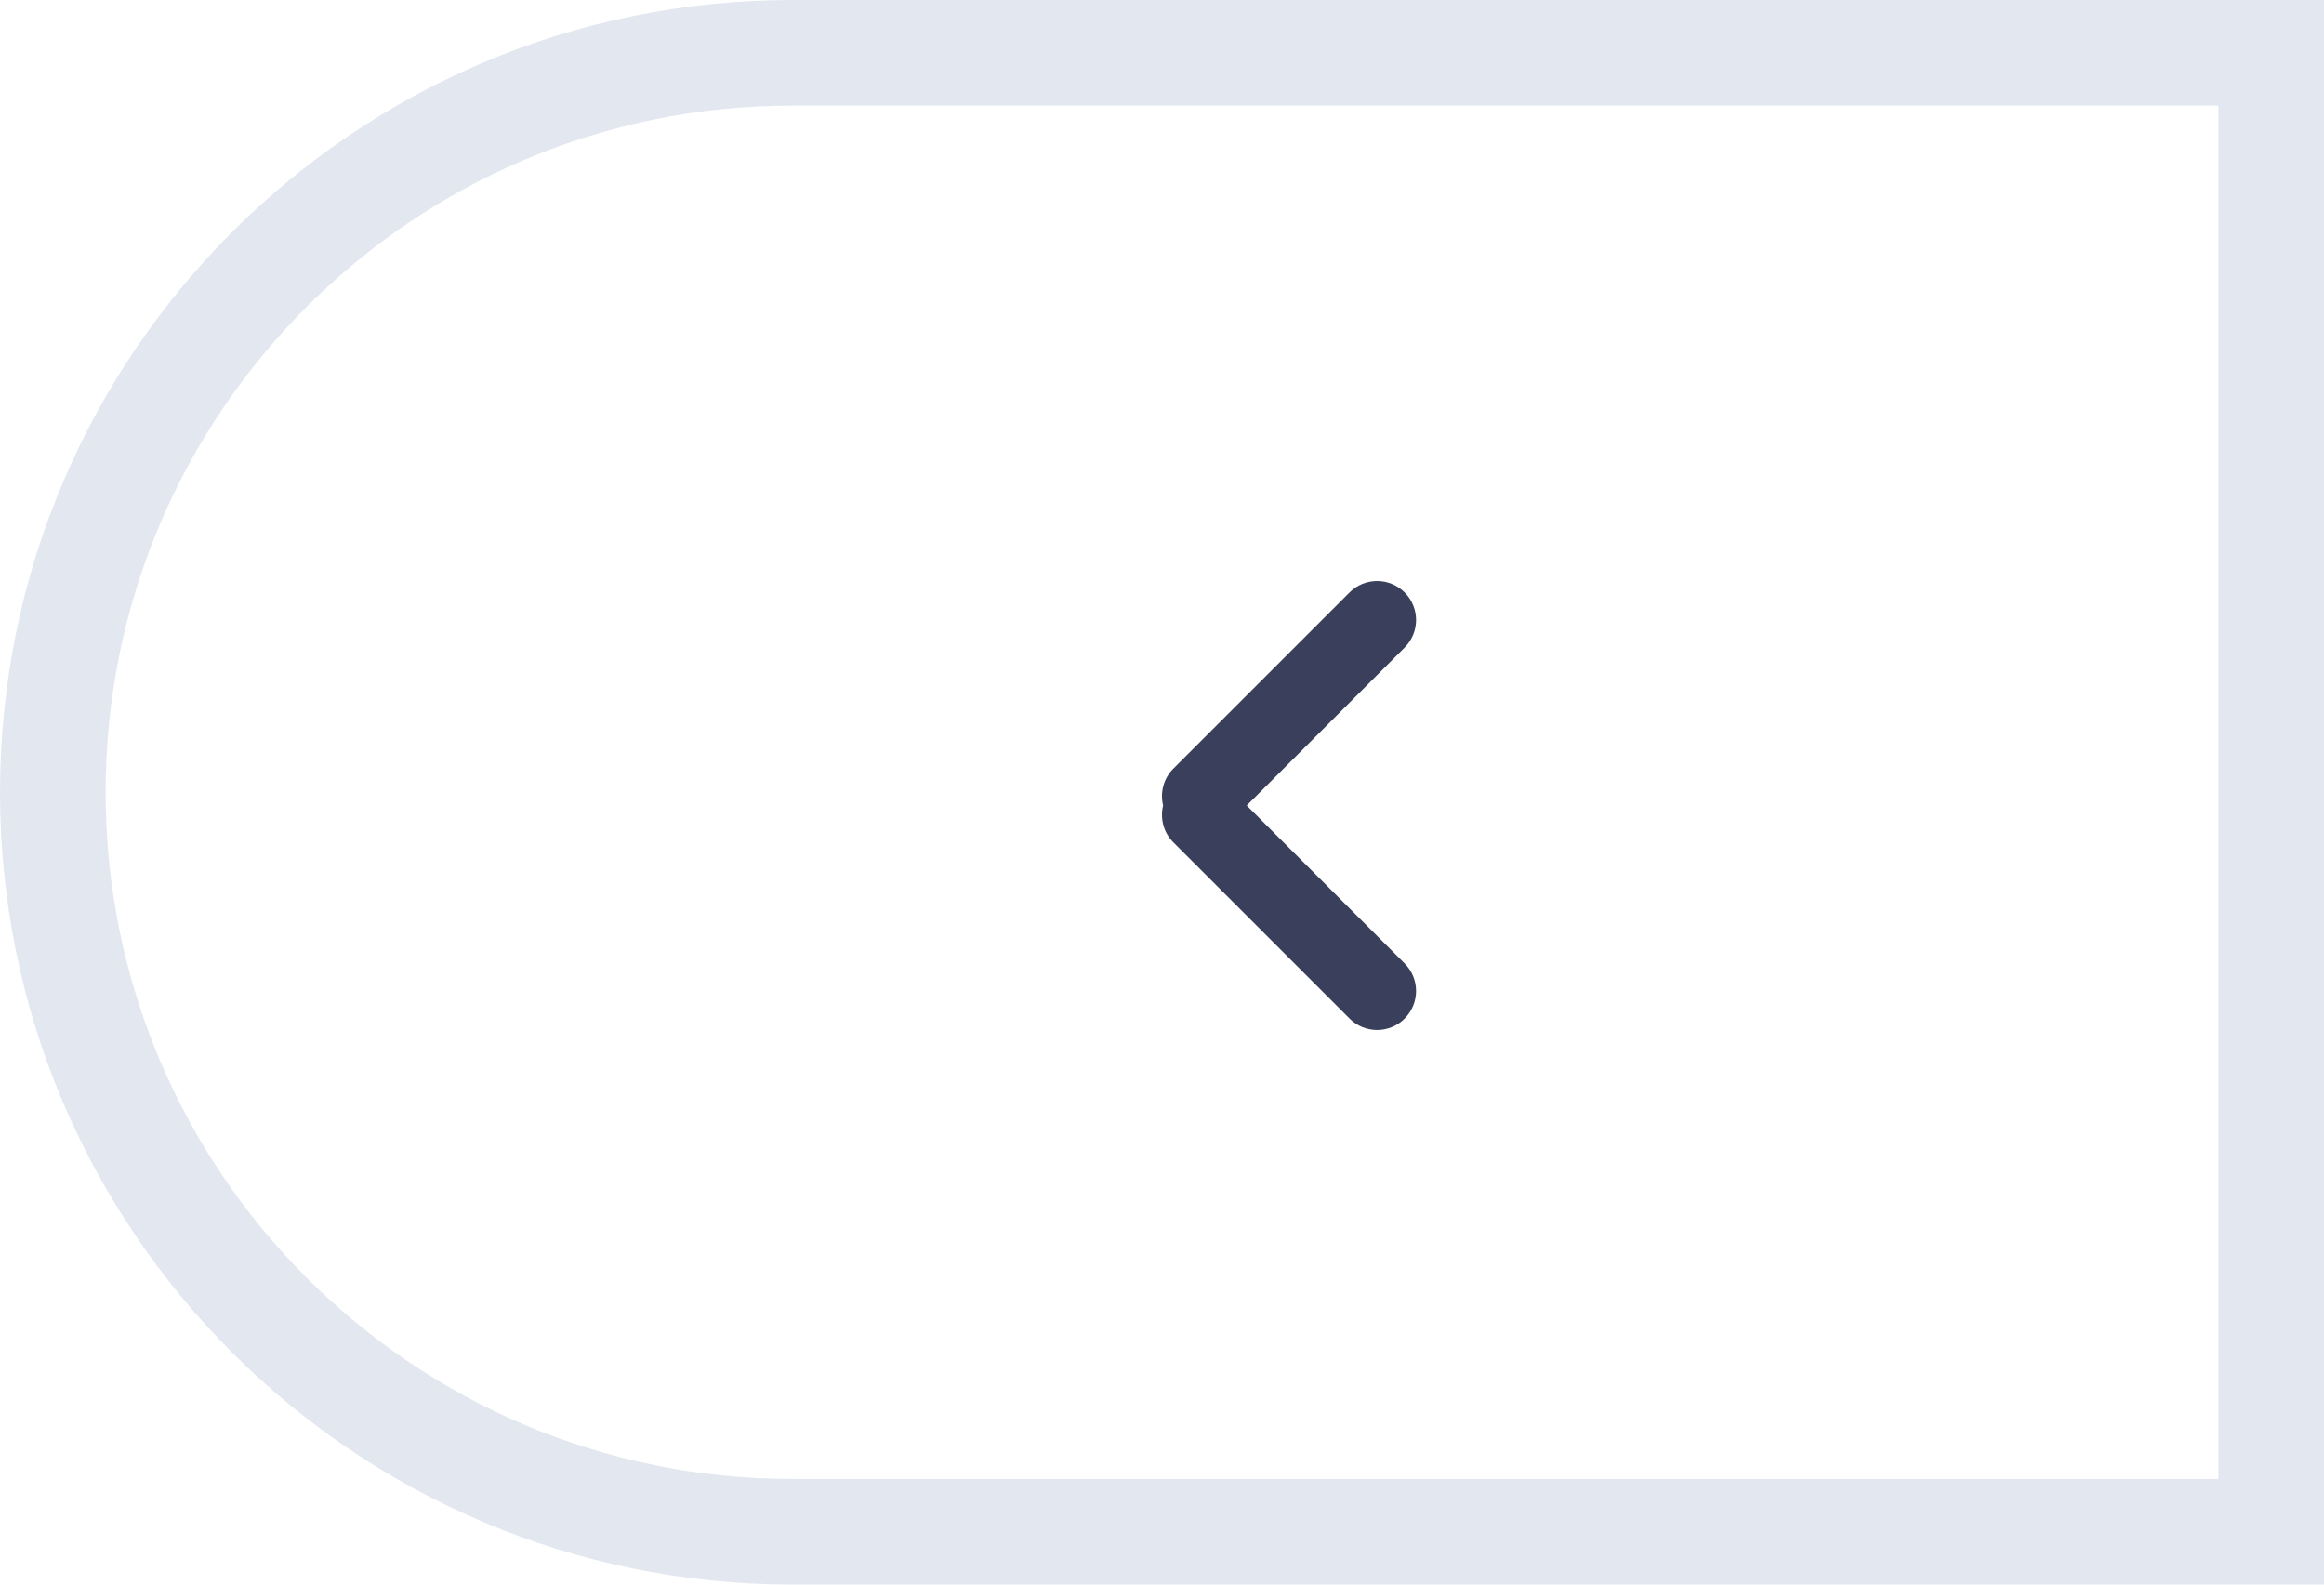
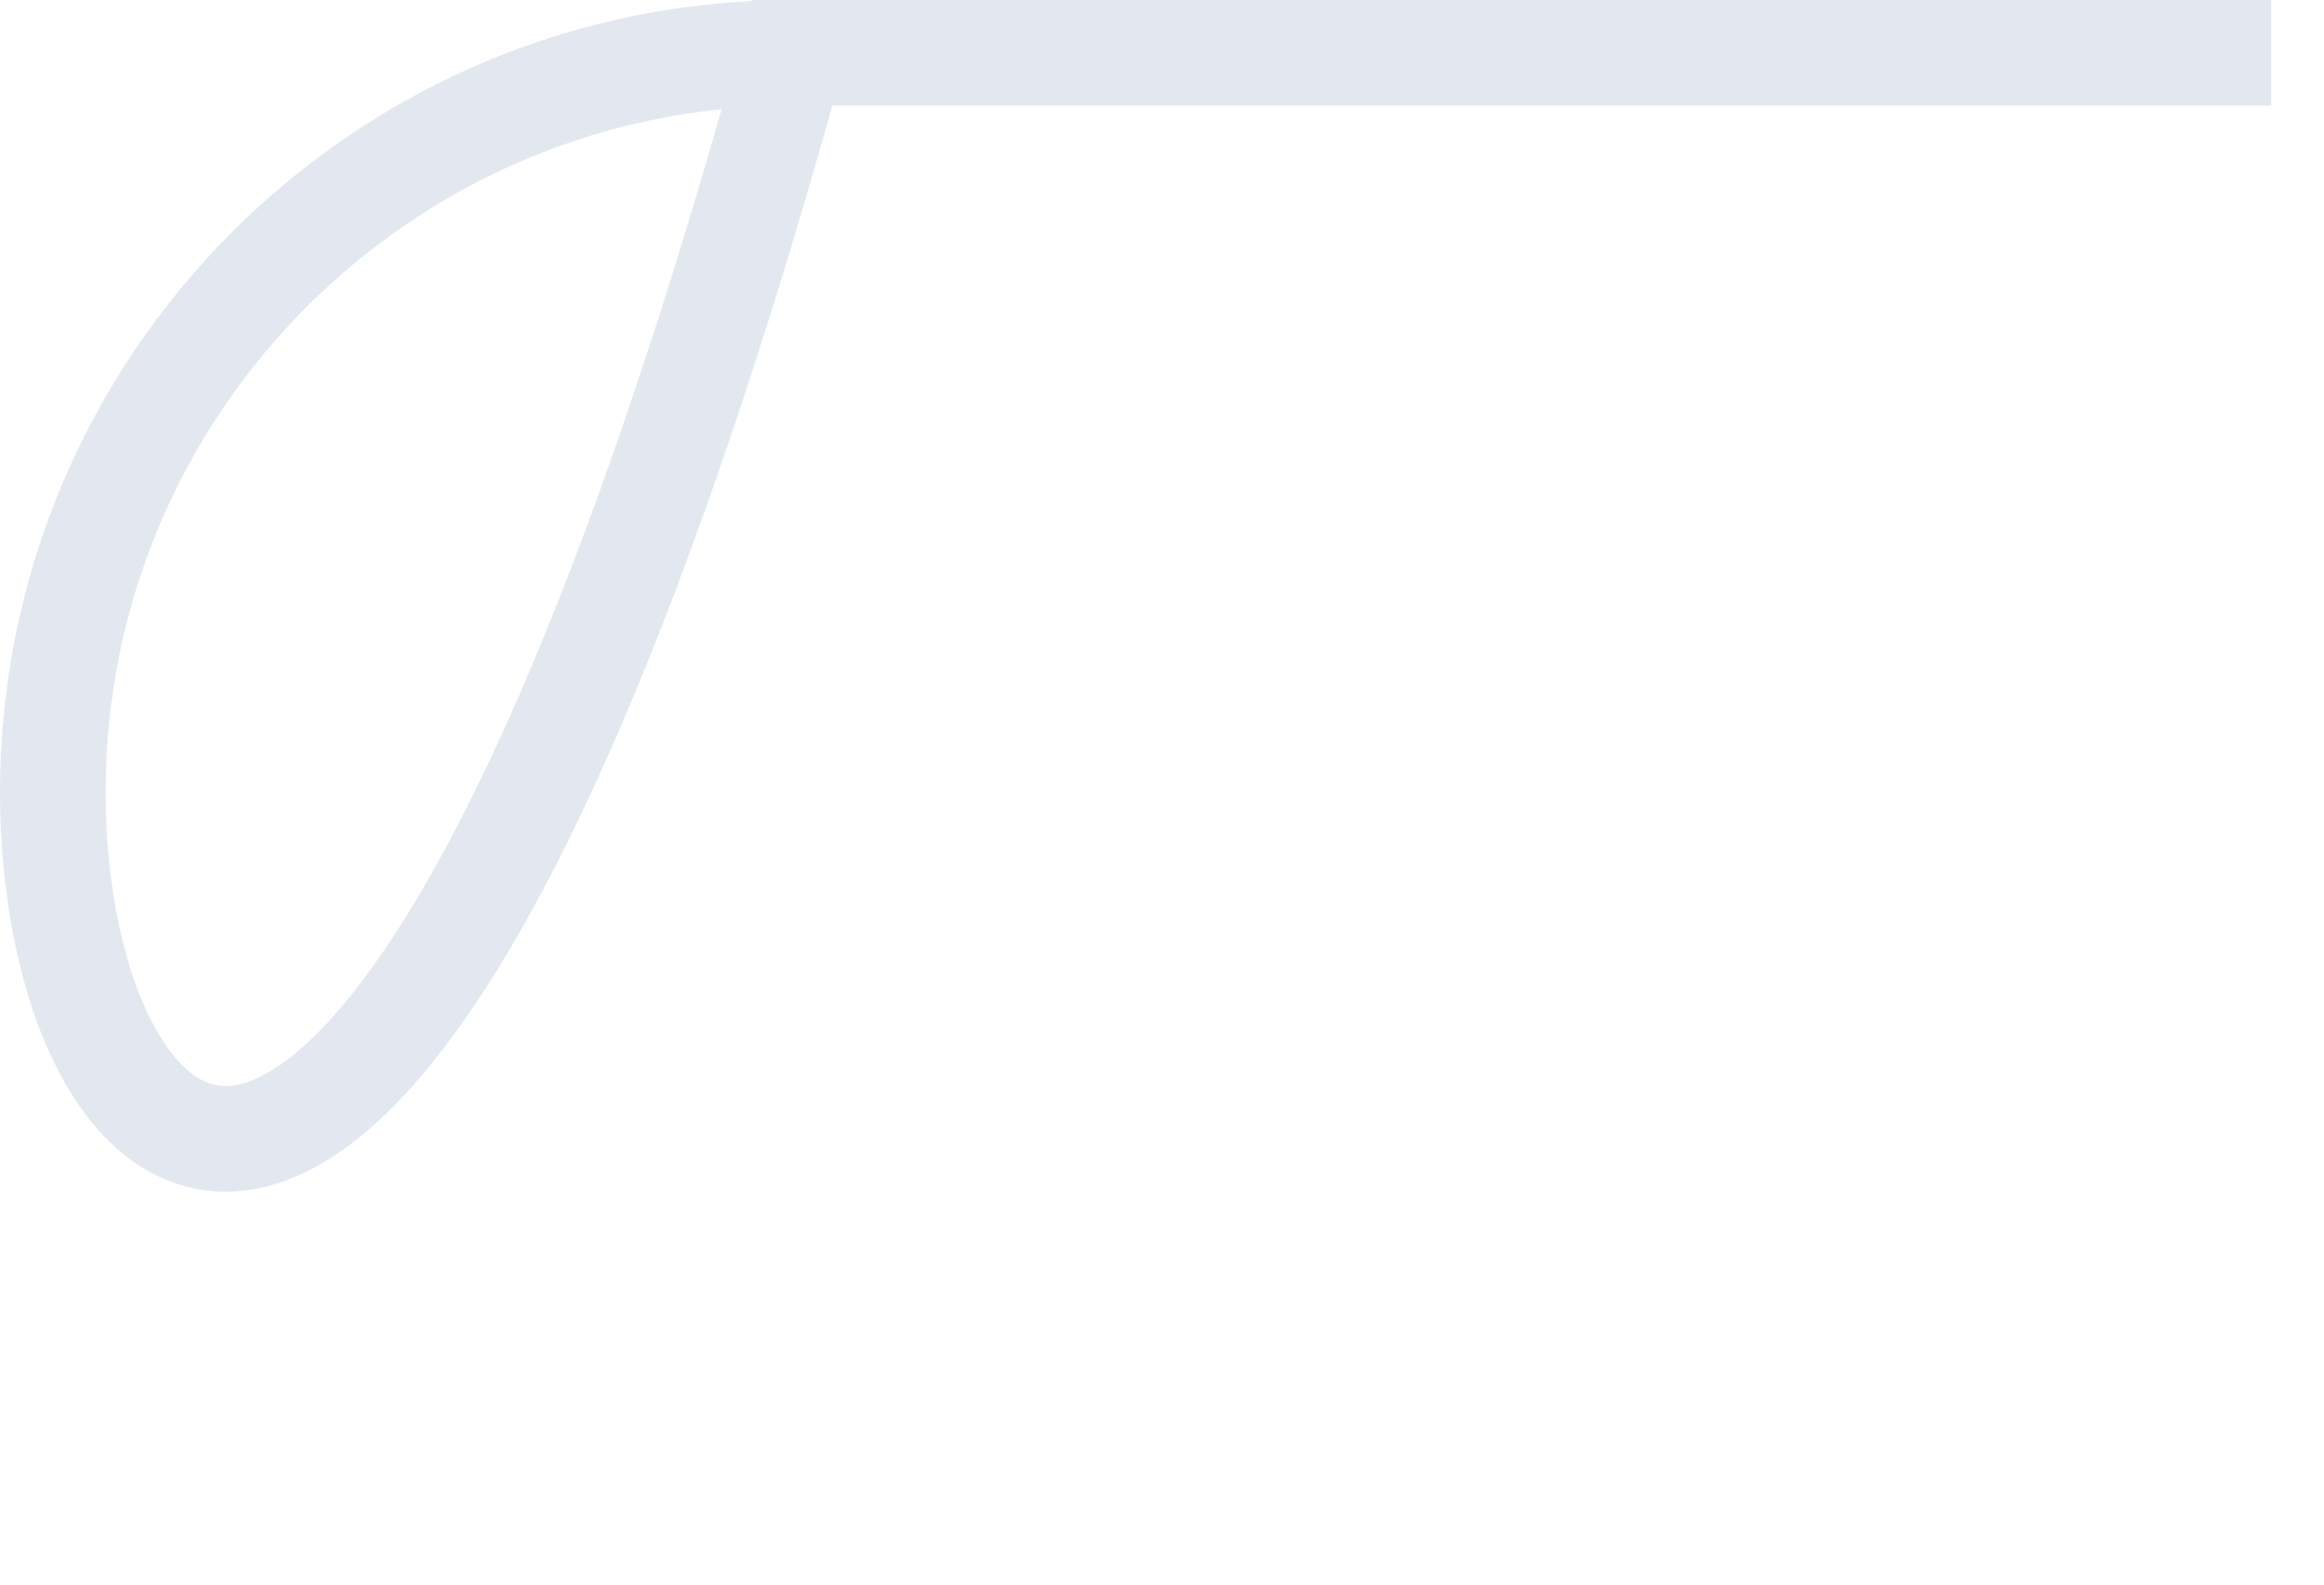
<svg xmlns="http://www.w3.org/2000/svg" width="44" height="30" viewBox="0 0 44 30" fill="none">
-   <path d="M1 15C1 7.268 7.268 1 15 1H43V29H15C7.268 29 1 22.732 1 15Z" stroke="#E3E8F0" stroke-width="2" />
-   <path fill-rule="evenodd" clip-rule="evenodd" d="M22.216 15.949L25.551 19.284C25.839 19.572 26.306 19.572 26.594 19.284C26.883 18.996 26.883 18.529 26.594 18.24L23.604 15.25L26.594 12.26C26.883 11.972 26.883 11.504 26.594 11.216C26.306 10.928 25.839 10.928 25.551 11.216L22.216 14.551C22.026 14.74 21.962 15.007 22.021 15.25C21.962 15.493 22.026 15.76 22.216 15.949Z" fill="#3A405B" />
+   <path d="M1 15C1 7.268 7.268 1 15 1H43H15C7.268 29 1 22.732 1 15Z" stroke="#E3E8F0" stroke-width="2" />
</svg>